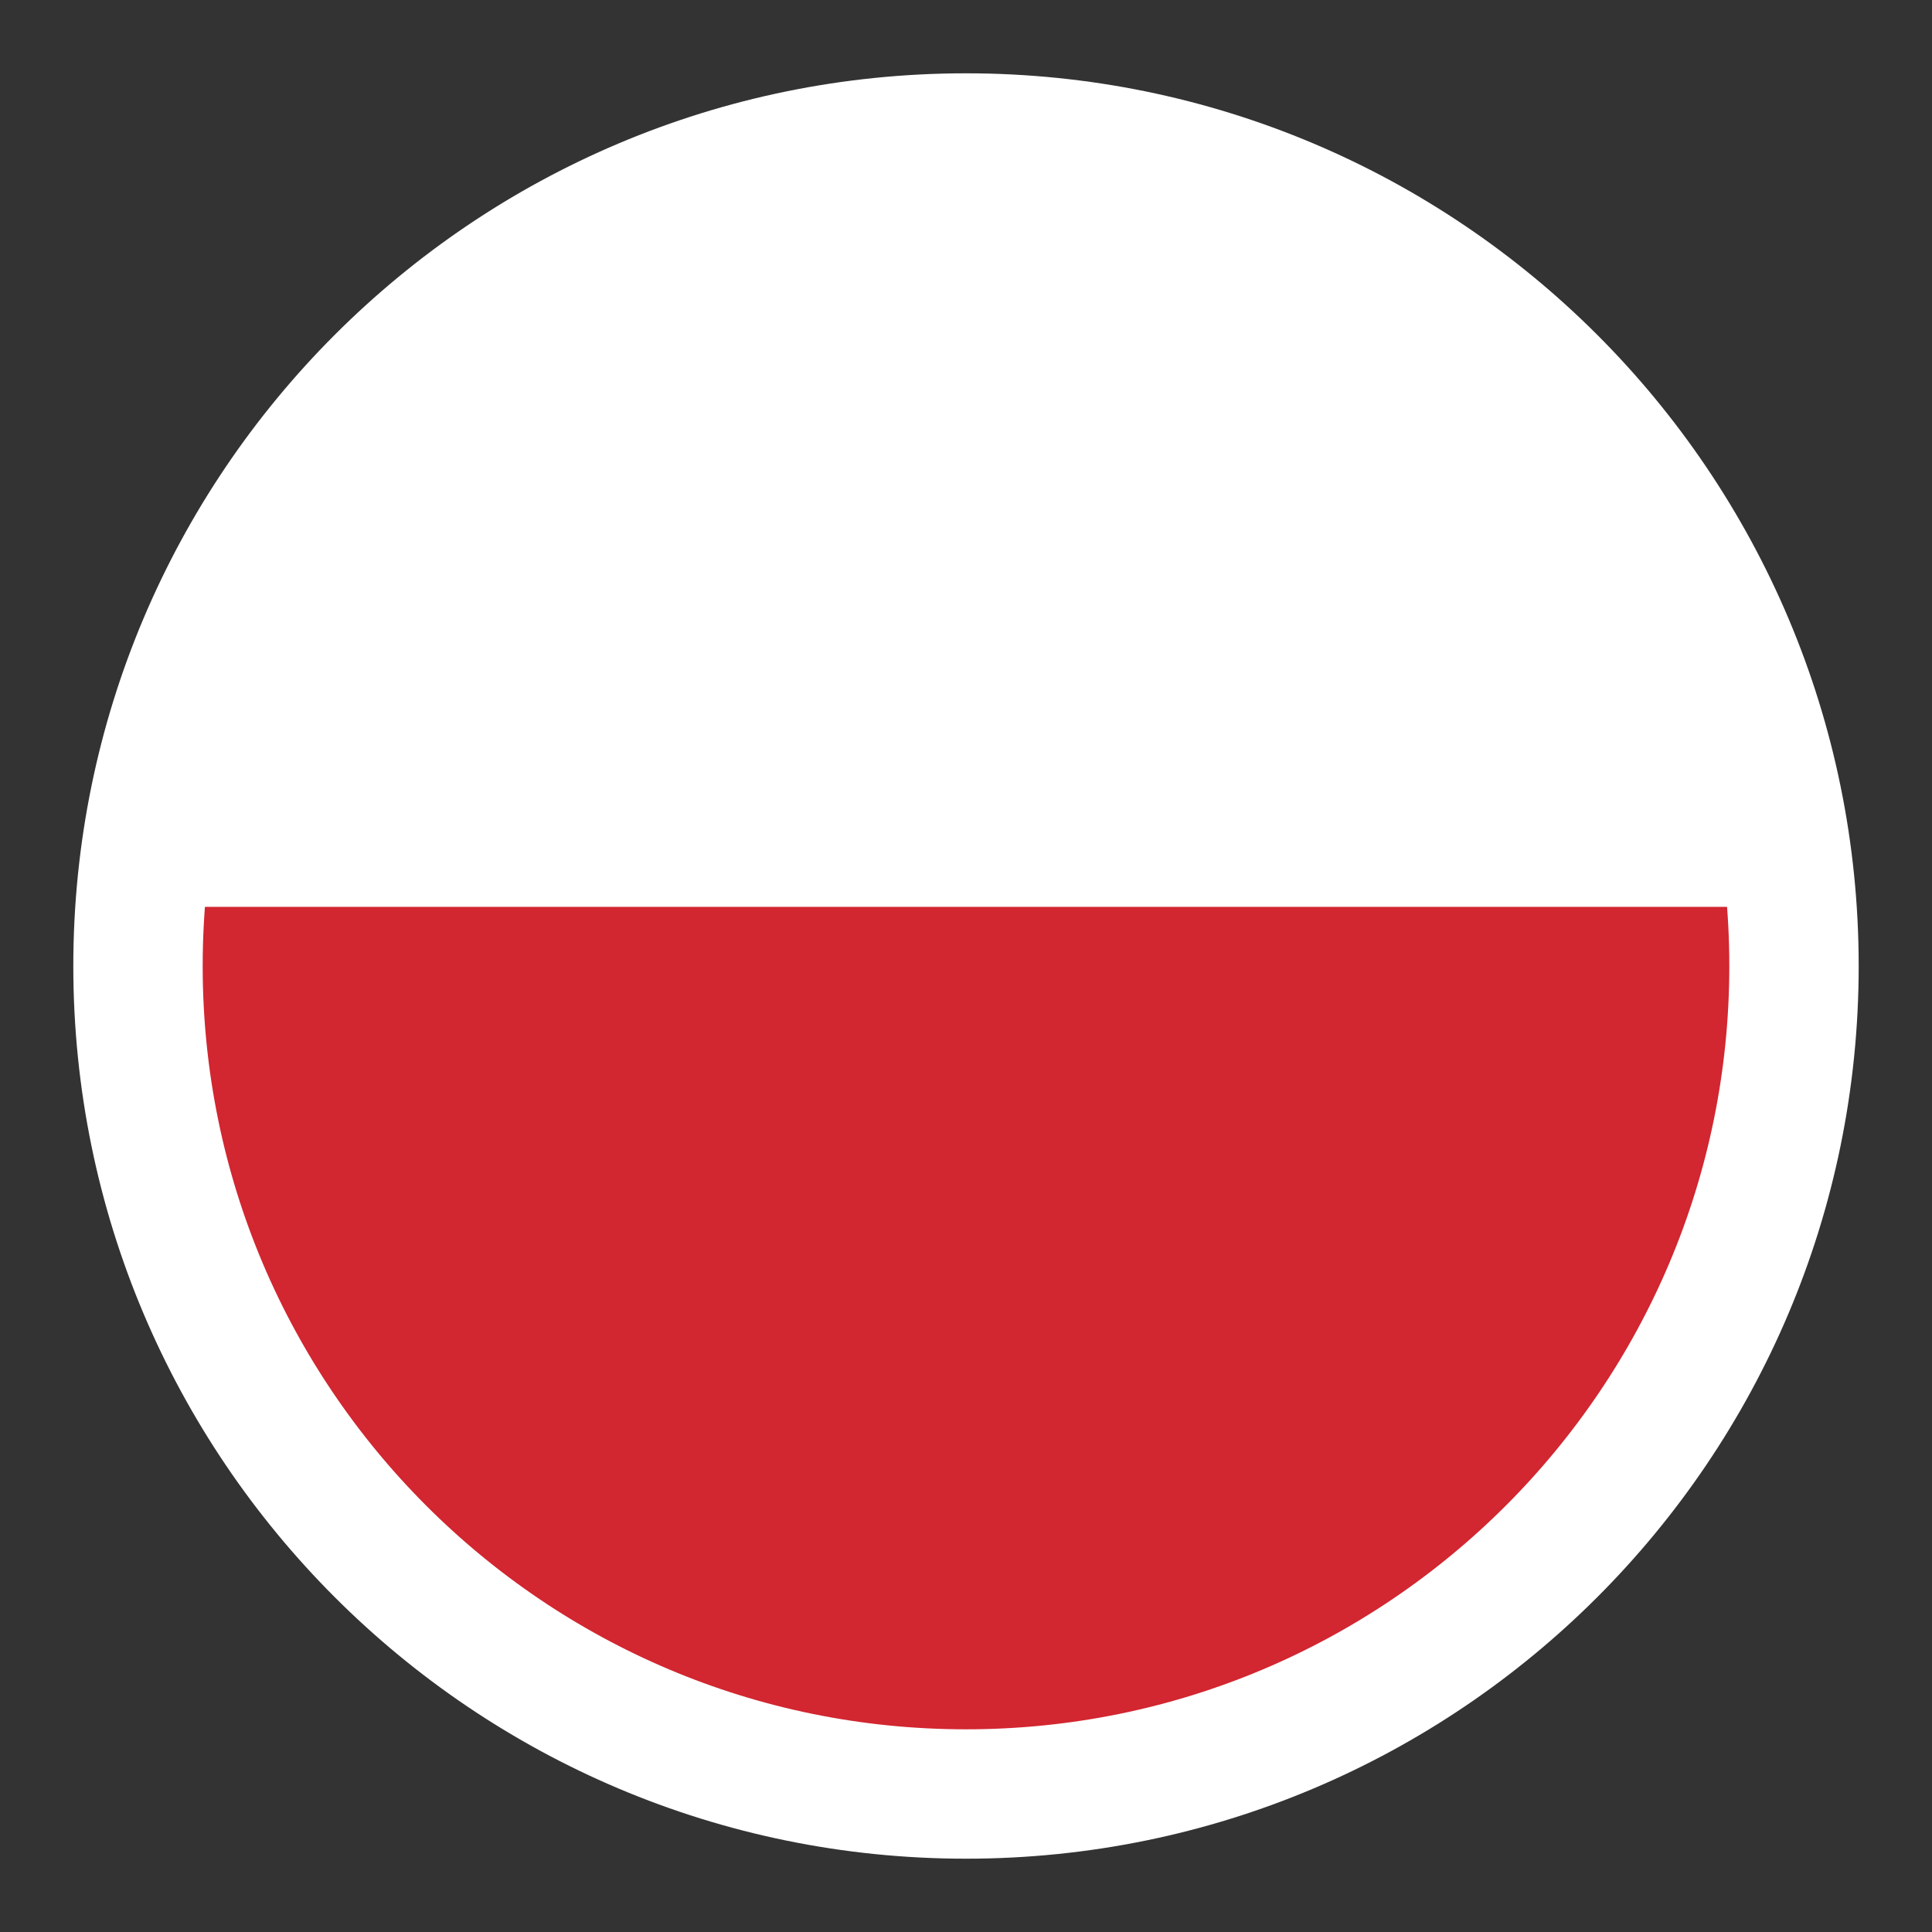
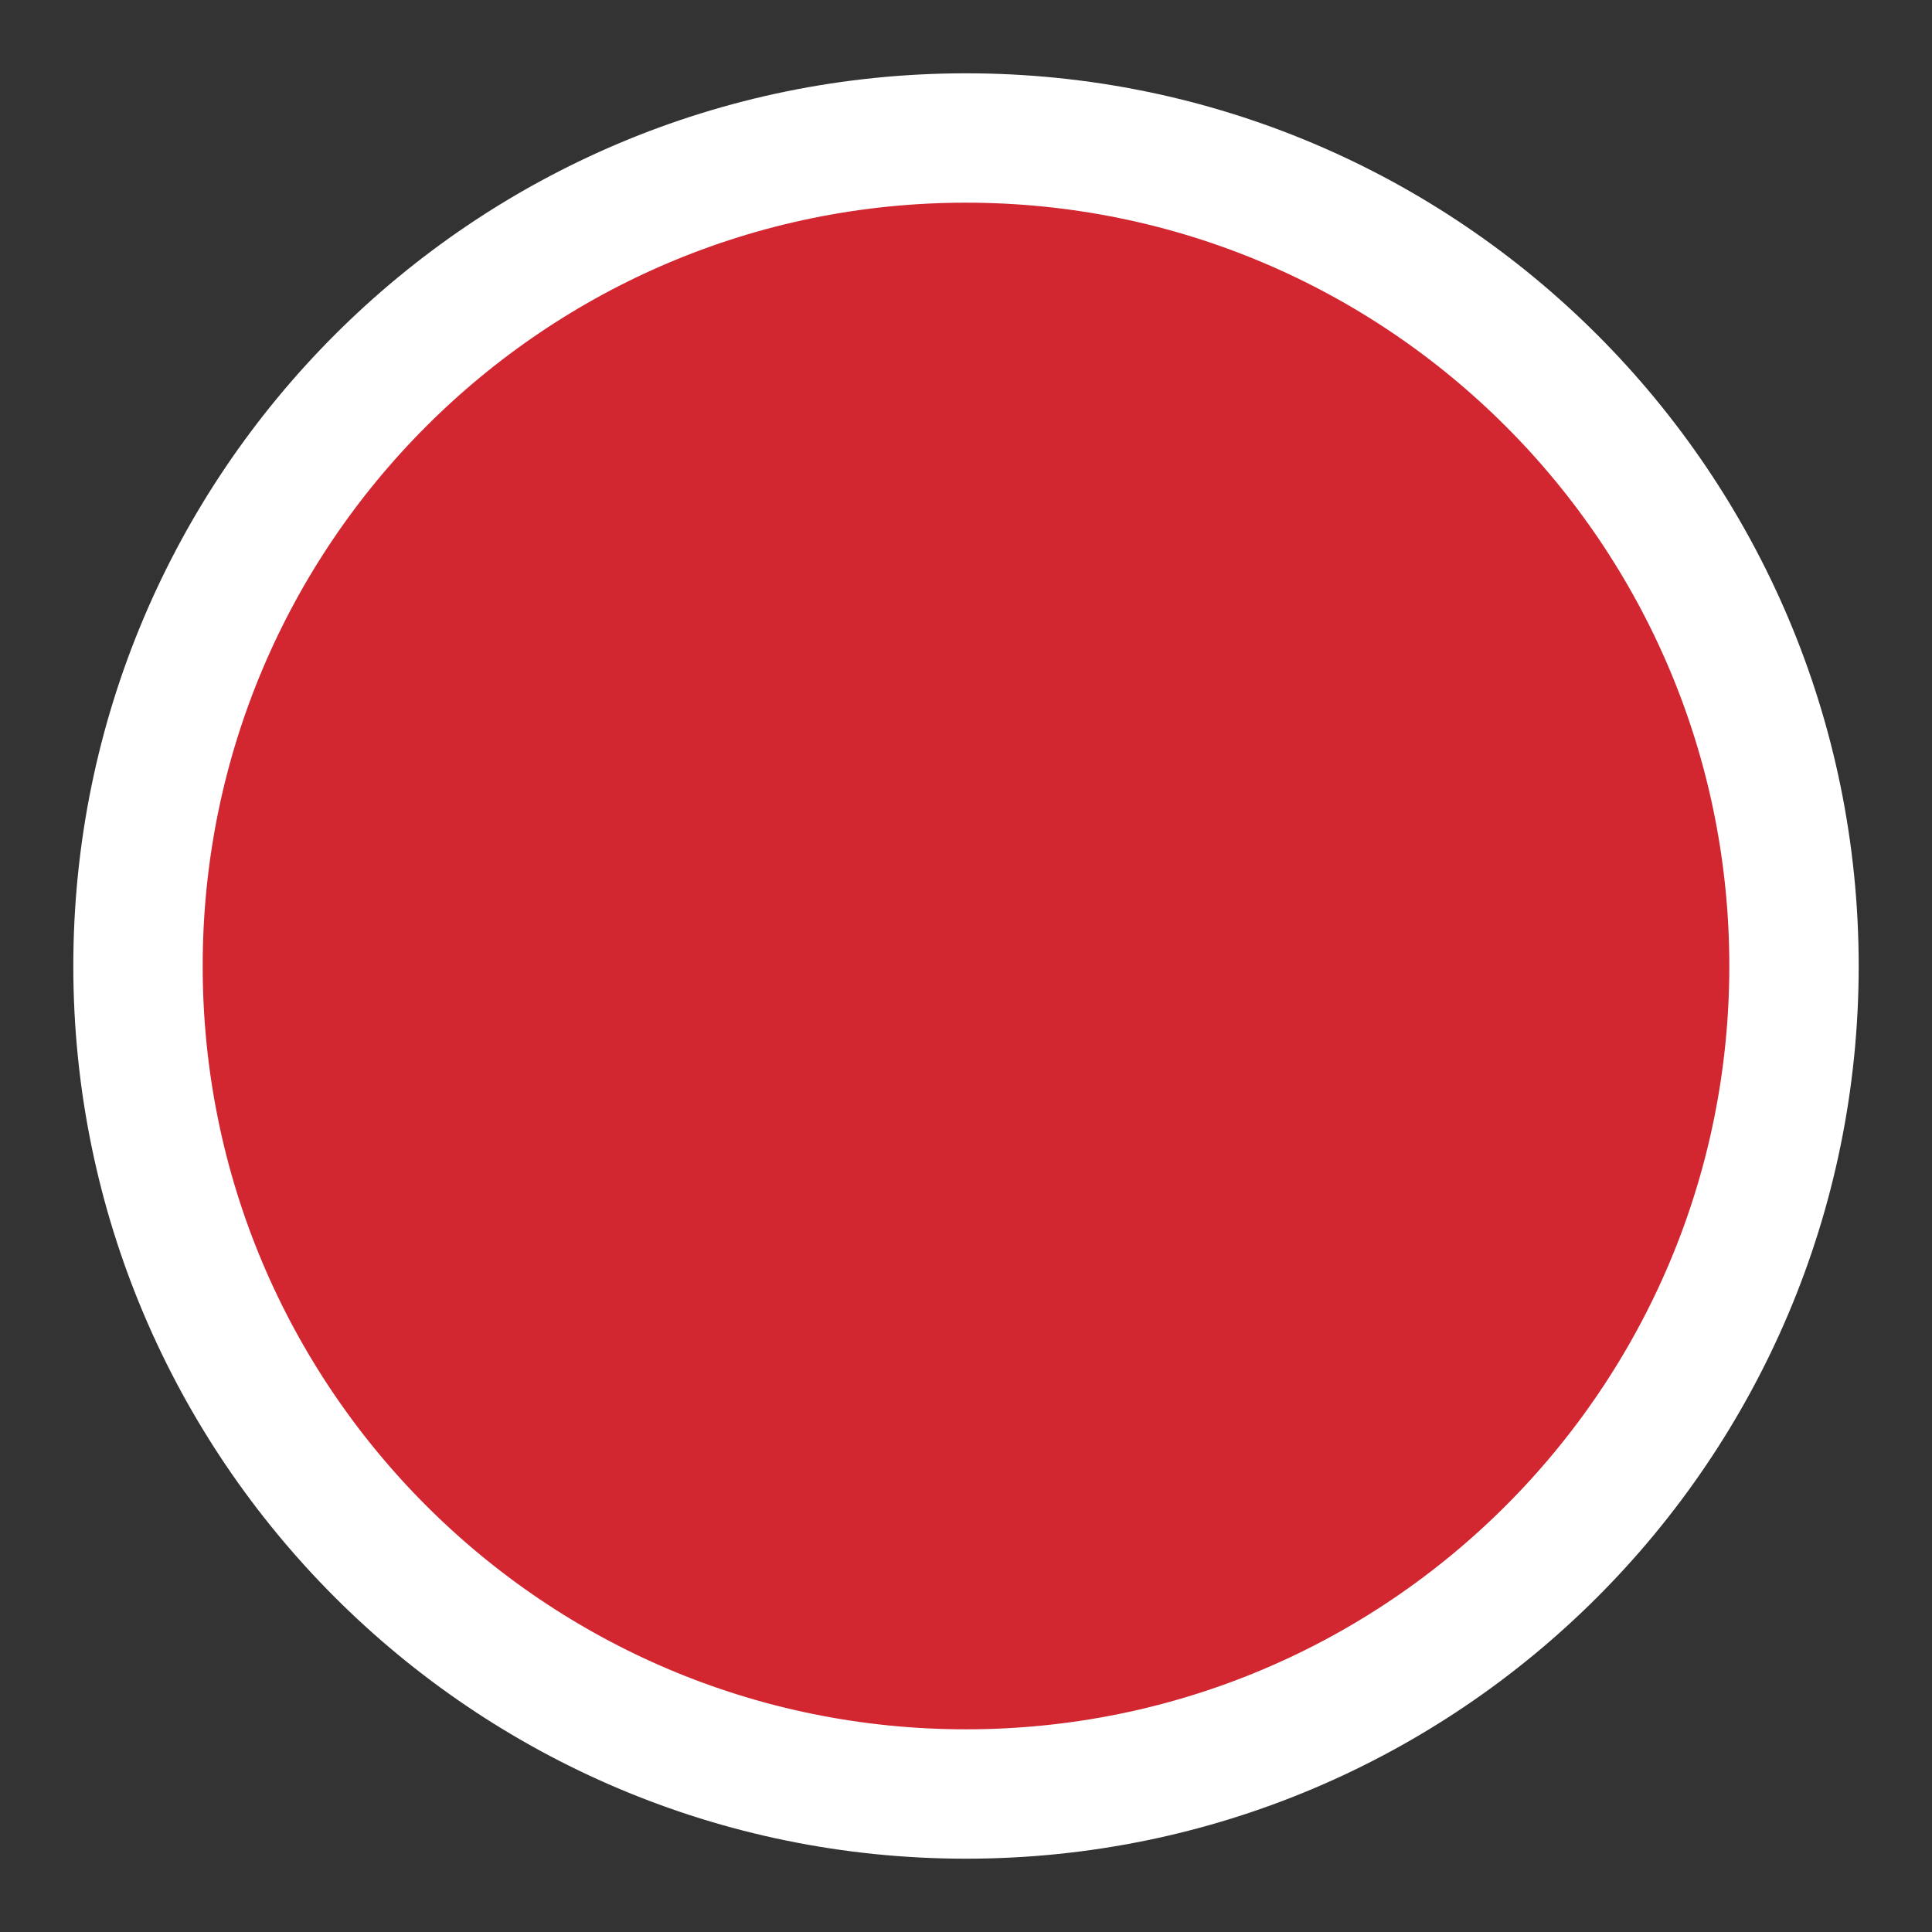
<svg xmlns="http://www.w3.org/2000/svg" width="28" height="28" viewBox="0 0 28 28" fill="none">
  <rect x="0" y="0" width="28" height="28" fill="#333333" stroke="none" />
  <path d="M14 26C20.627 26 26 20.627 26 14C26 7.373 20.627 2 14 2C7.373 2 2 7.373 2 14C2 20.627 7.373 26 14 26Z" fill="#D22630" stroke="white" stroke-width="1.875" />
-   <path d="M2.394 13.143C2.394 6.989 7.575 2 13.966 2C20.357 2 25.537 6.989 25.537 13.143" fill="white" />
</svg>